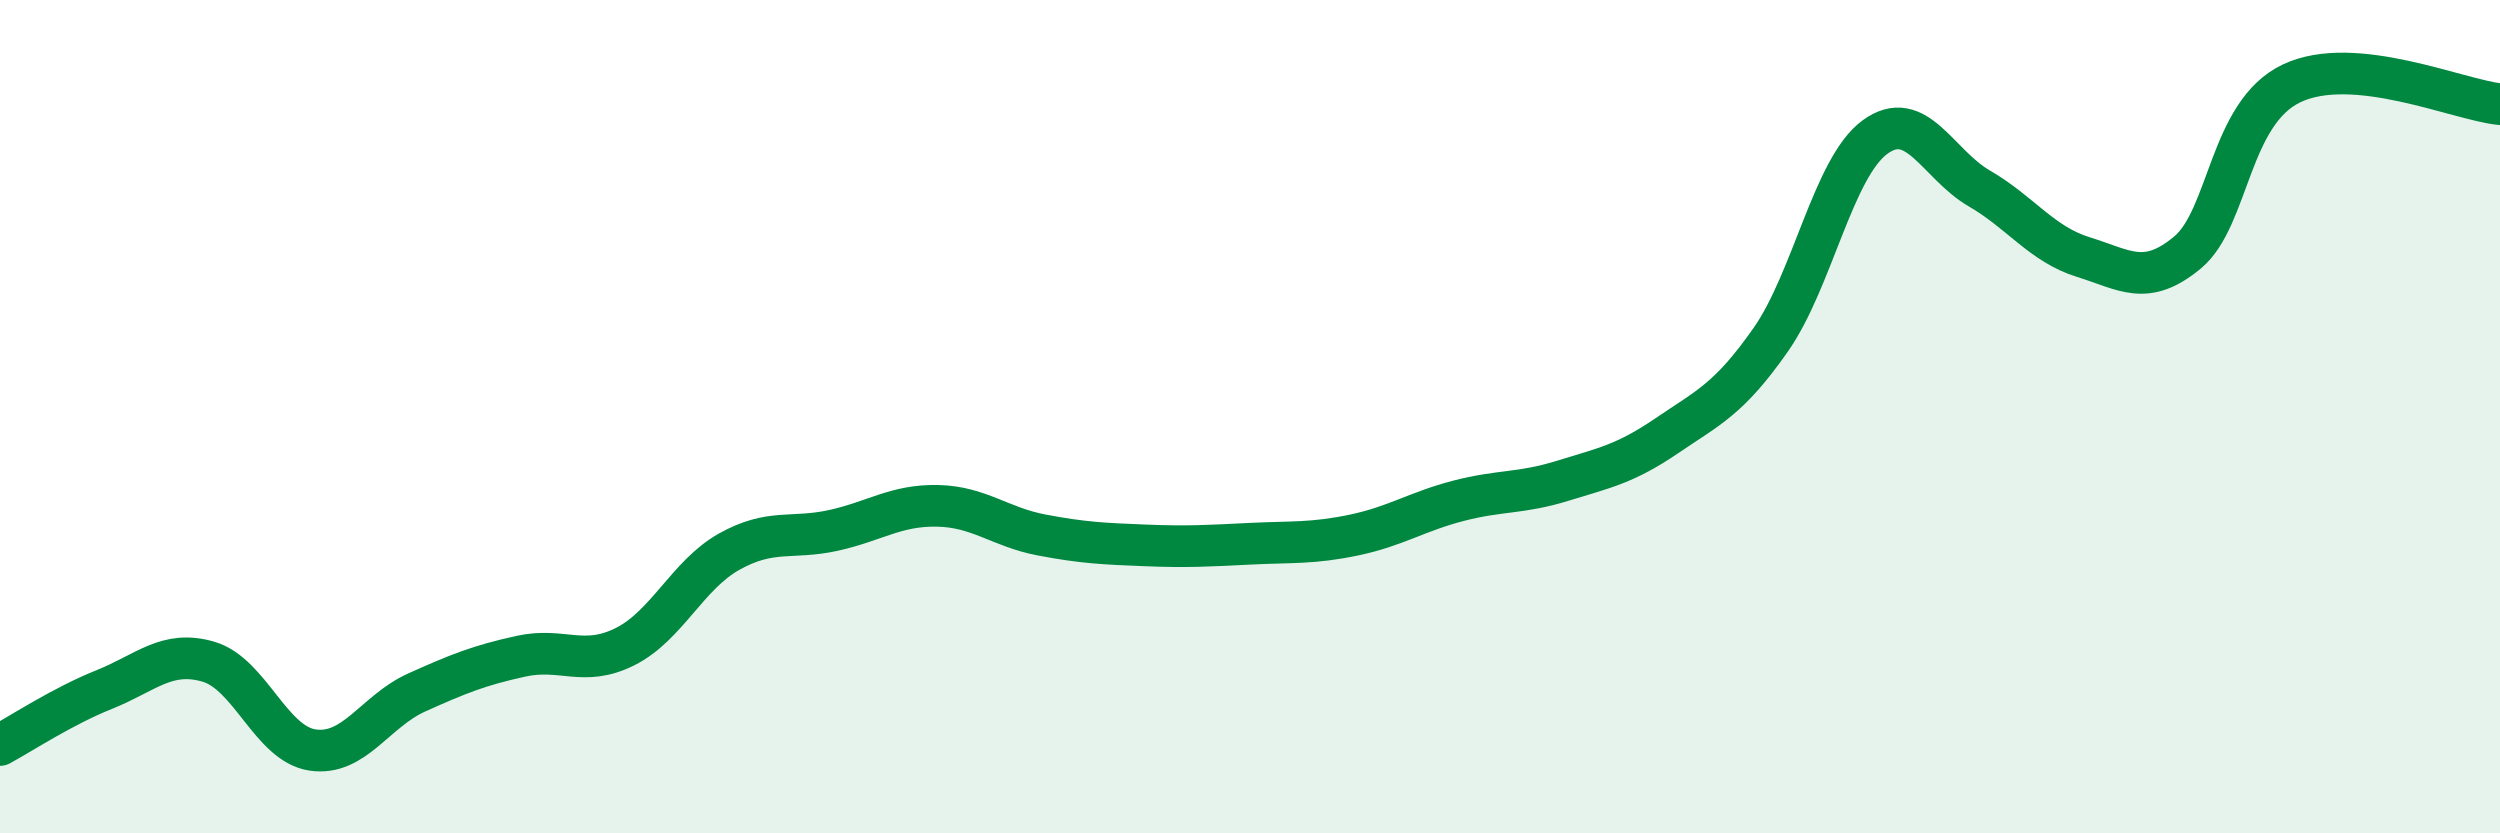
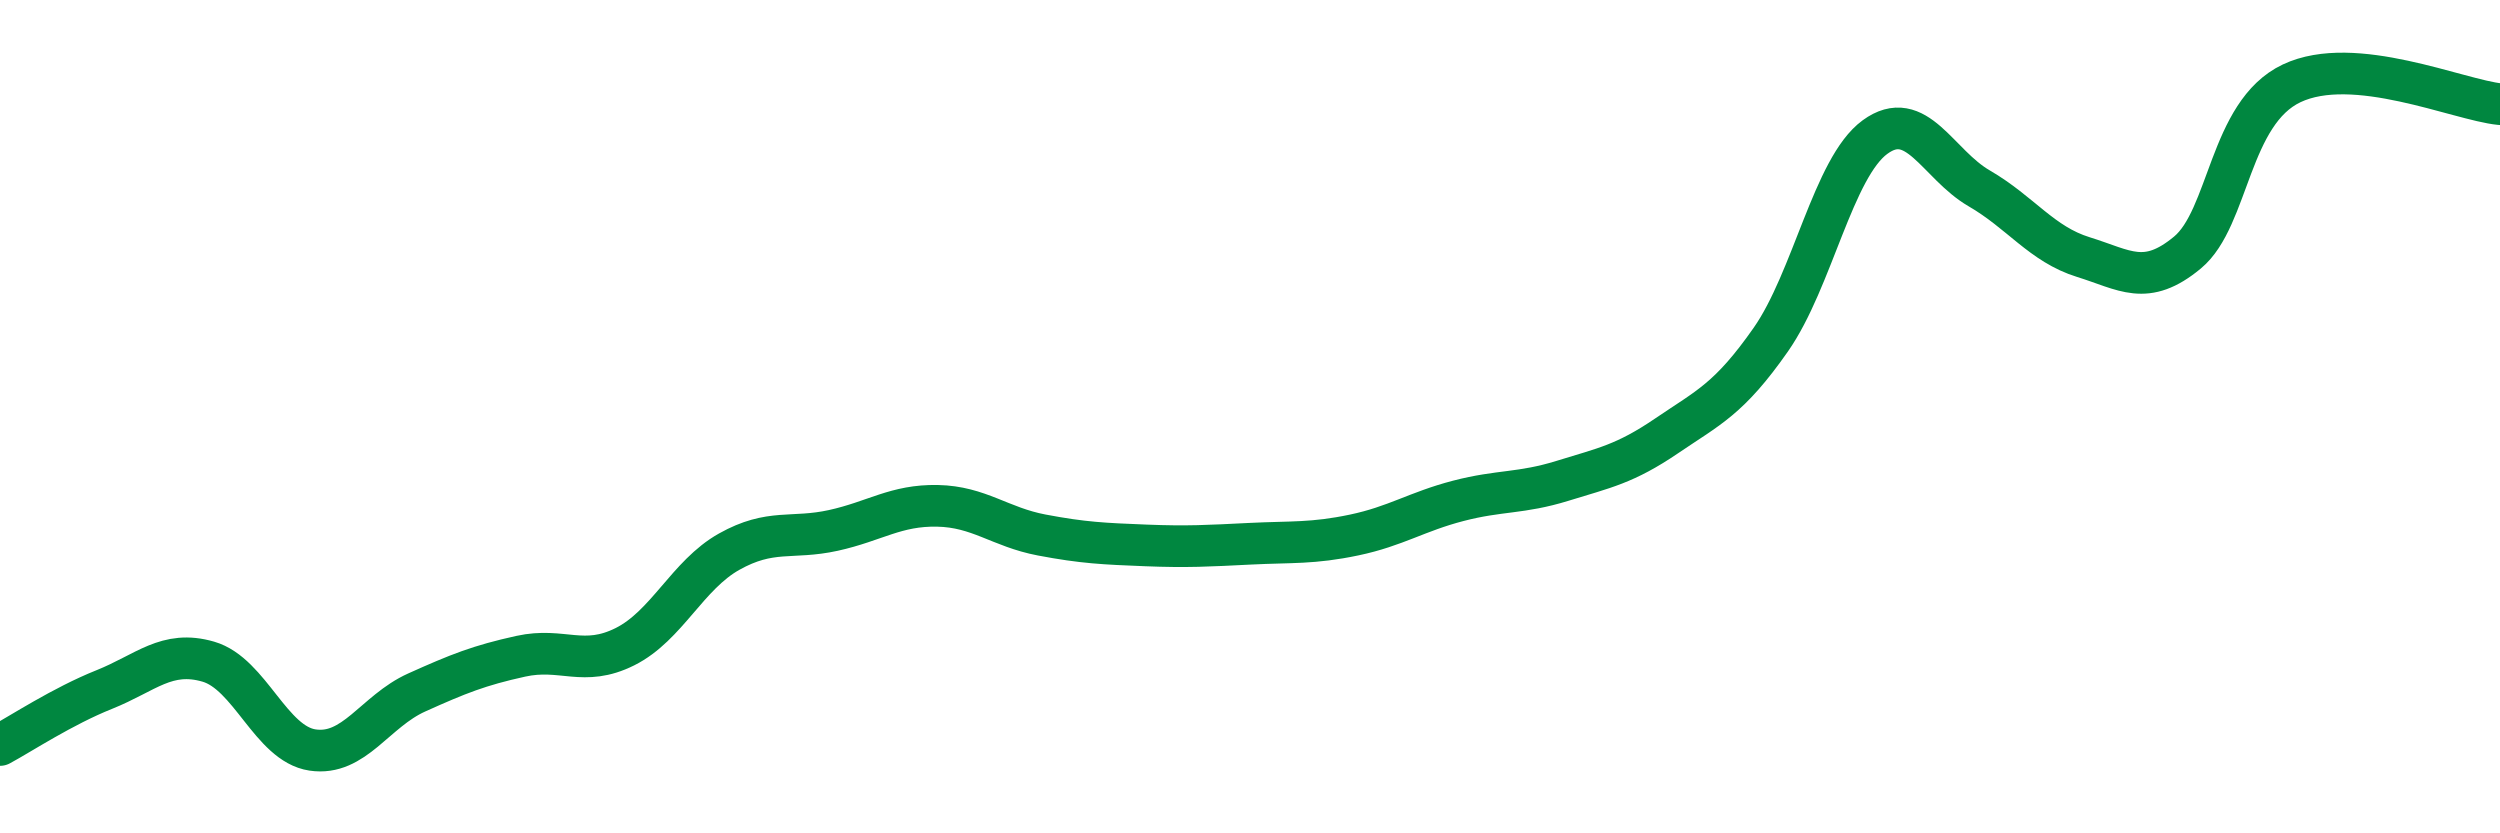
<svg xmlns="http://www.w3.org/2000/svg" width="60" height="20" viewBox="0 0 60 20">
-   <path d="M 0,17.88 C 0.5,17.61 1.5,16.95 2.5,16.55 C 3.5,16.15 4,15.59 5,15.88 C 6,16.17 6.5,17.85 7.5,18 C 8.5,18.15 9,17.07 10,16.62 C 11,16.17 11.5,15.97 12.5,15.75 C 13.5,15.53 14,16.02 15,15.52 C 16,15.02 16.5,13.8 17.5,13.24 C 18.5,12.68 19,12.95 20,12.73 C 21,12.51 21.5,12.12 22.5,12.14 C 23.5,12.16 24,12.65 25,12.84 C 26,13.03 26.5,13.05 27.5,13.09 C 28.5,13.13 29,13.1 30,13.05 C 31,13 31.5,13.05 32.5,12.84 C 33.5,12.63 34,12.28 35,12.02 C 36,11.76 36.5,11.85 37.5,11.54 C 38.5,11.23 39,11.14 40,10.46 C 41,9.78 41.5,9.58 42.5,8.15 C 43.5,6.72 44,4.02 45,3.29 C 46,2.56 46.5,3.94 47.5,4.52 C 48.5,5.1 49,5.86 50,6.17 C 51,6.48 51.5,6.89 52.5,6.06 C 53.5,5.23 53.5,2.71 55,2 C 56.5,1.29 59,2.4 60,2.5L60 20L0 20Z" fill="#008740" opacity="0.1" stroke-linecap="round" stroke-linejoin="round" />
  <path d="M 0,17.88 C 0.5,17.61 1.5,16.95 2.5,16.55 C 3.5,16.15 4,15.59 5,15.88 C 6,16.17 6.5,17.85 7.5,18 C 8.5,18.15 9,17.07 10,16.62 C 11,16.17 11.5,15.97 12.5,15.75 C 13.5,15.53 14,16.02 15,15.52 C 16,15.02 16.5,13.8 17.5,13.24 C 18.5,12.68 19,12.95 20,12.73 C 21,12.51 21.5,12.12 22.5,12.14 C 23.5,12.16 24,12.65 25,12.84 C 26,13.03 26.5,13.05 27.5,13.09 C 28.5,13.13 29,13.1 30,13.05 C 31,13 31.5,13.05 32.5,12.84 C 33.5,12.63 34,12.28 35,12.02 C 36,11.76 36.5,11.85 37.5,11.54 C 38.5,11.23 39,11.14 40,10.46 C 41,9.78 41.5,9.58 42.5,8.15 C 43.5,6.72 44,4.02 45,3.29 C 46,2.56 46.5,3.94 47.5,4.52 C 48.5,5.1 49,5.86 50,6.17 C 51,6.48 51.5,6.89 52.5,6.06 C 53.5,5.23 53.5,2.71 55,2 C 56.5,1.29 59,2.4 60,2.5" stroke="#008740" stroke-width="1" fill="none" stroke-linecap="round" stroke-linejoin="round" />
</svg>